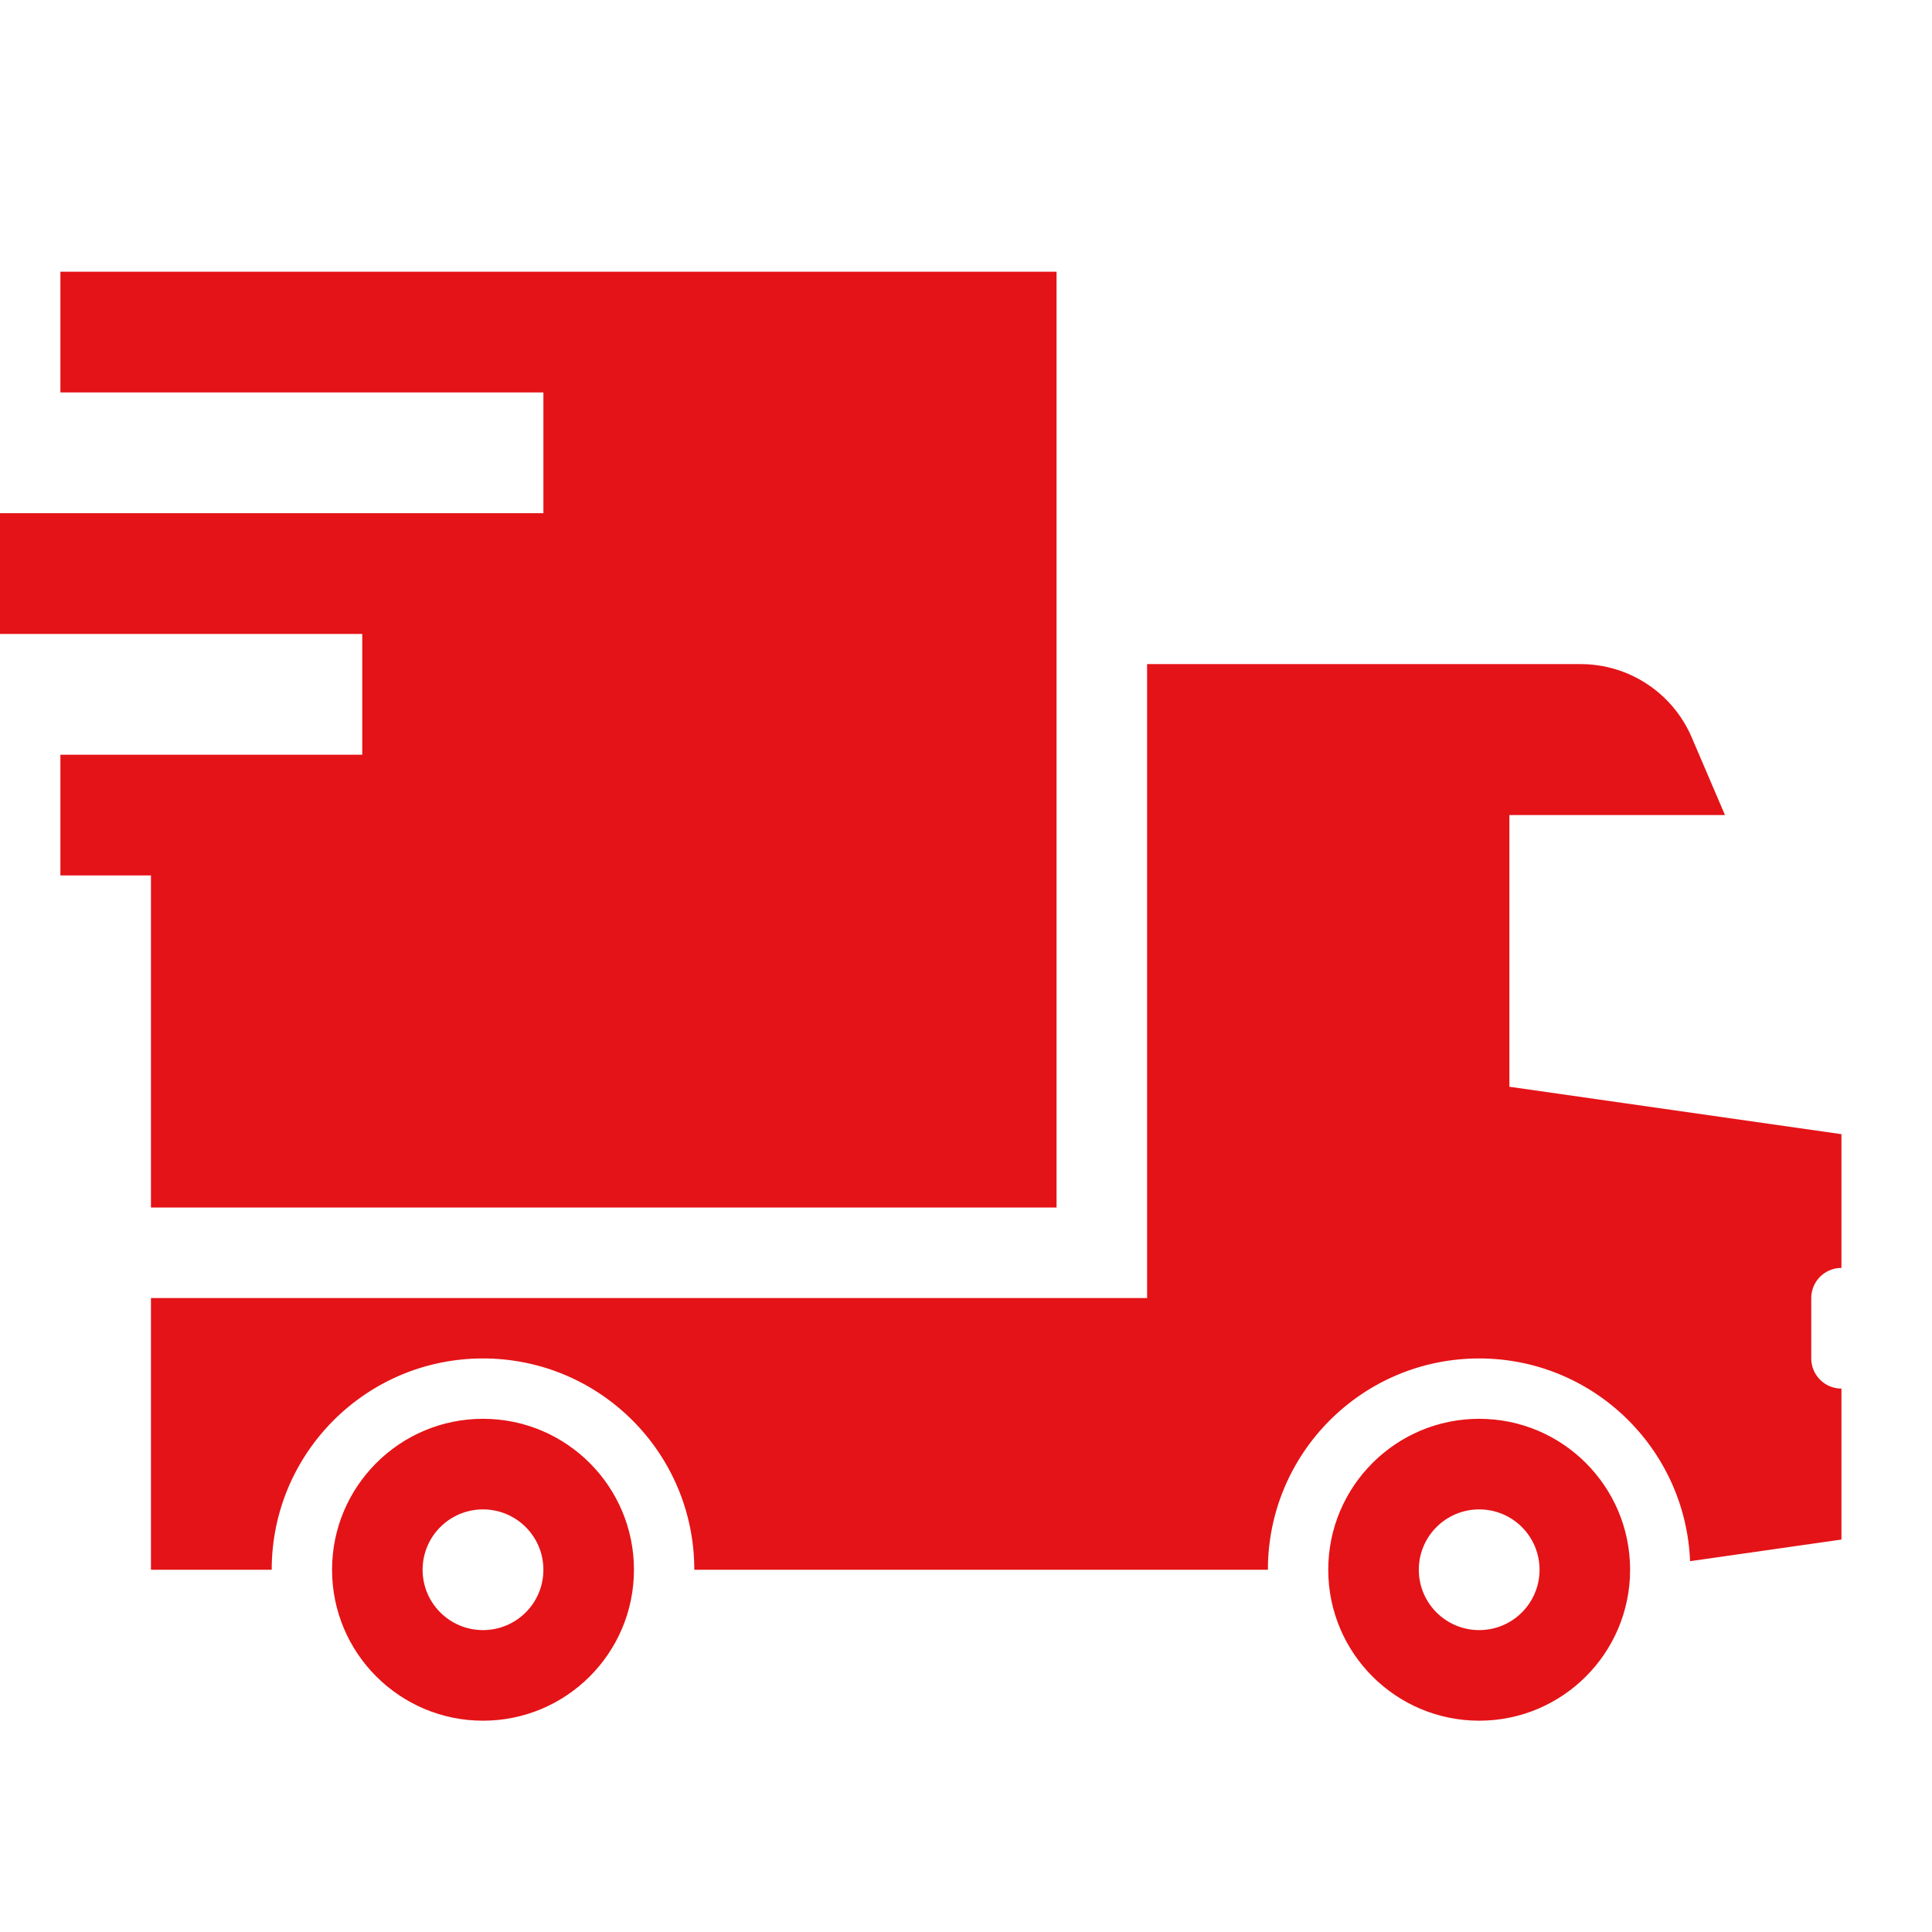
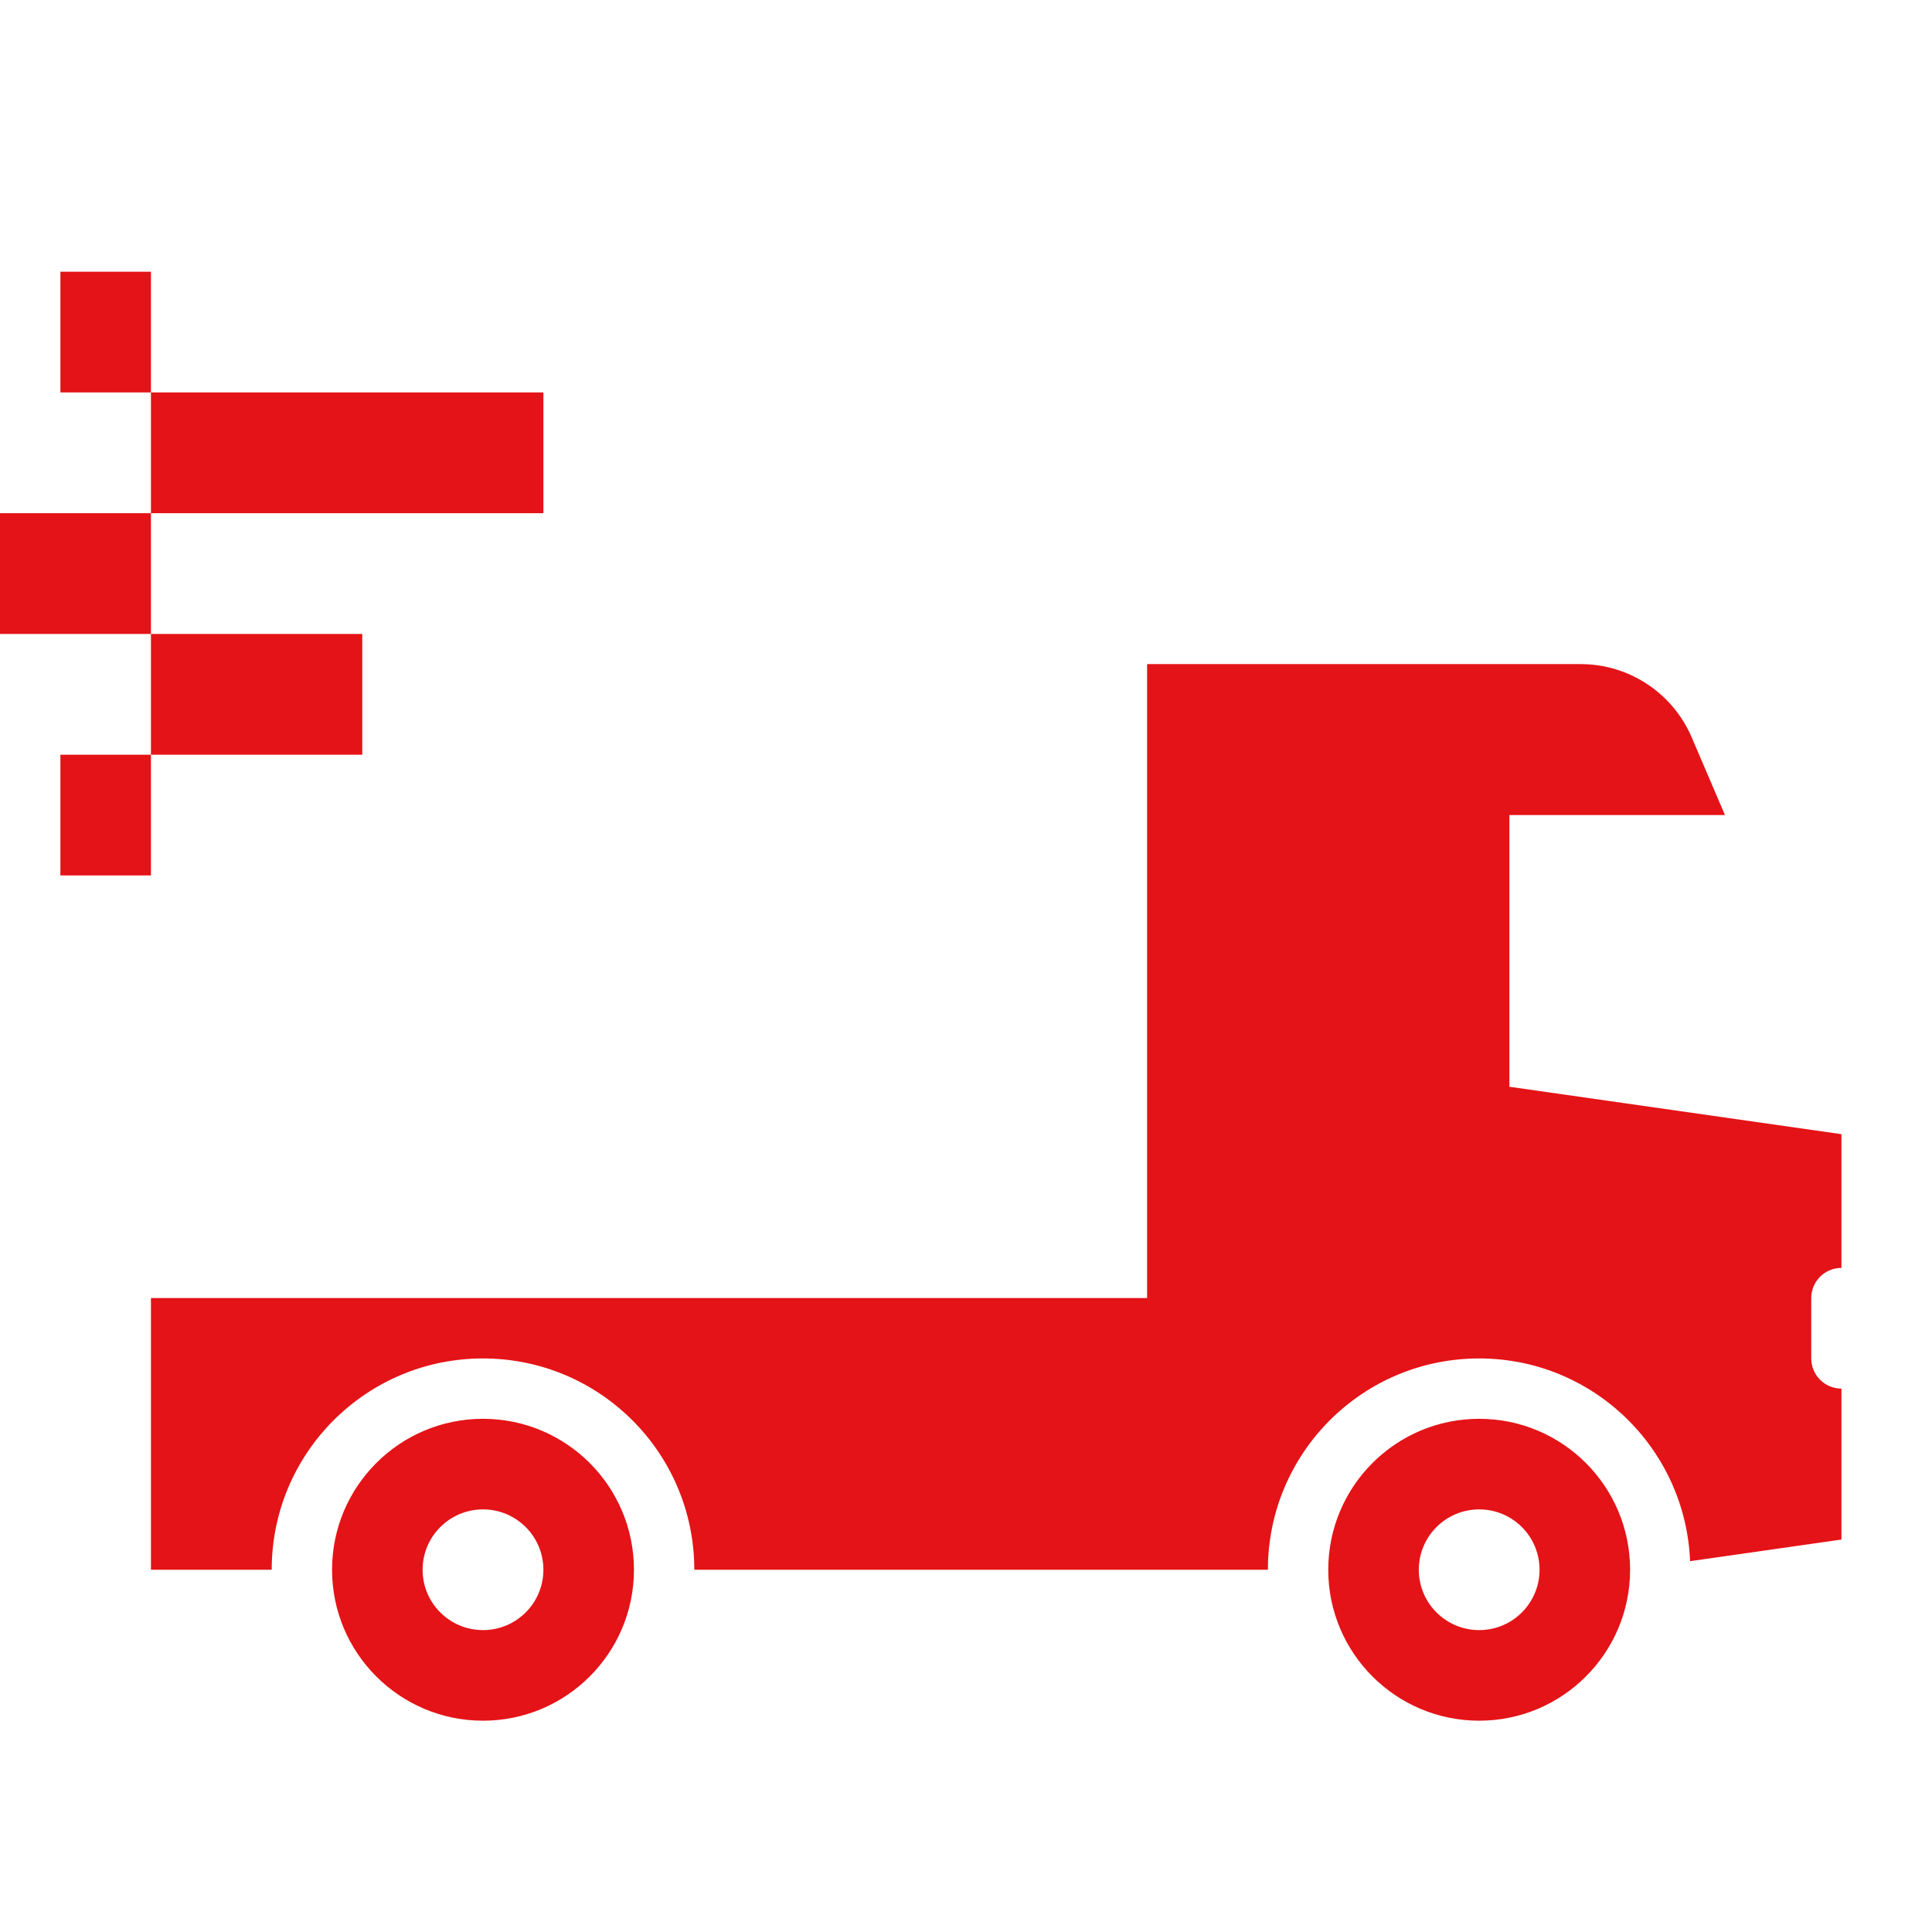
<svg xmlns="http://www.w3.org/2000/svg" width="46" height="46" viewBox="0 0 46 46" fill="none">
-   <path d="M1.438 6.469V9.344H12.938V12.219H0V15.094H8.625V17.969H1.438V20.844H3.594V28.75H25.156V6.469H1.438ZM27.312 15.812V30.906H3.594V37.375H6.469C6.469 34.596 8.721 32.344 11.5 32.344C14.279 32.344 16.531 34.596 16.531 37.375H30.188C30.188 34.596 32.44 32.344 35.219 32.344C37.928 32.344 40.132 34.488 40.24 37.171L43.844 36.656V33.062C43.447 33.062 43.125 32.74 43.125 32.344V30.906C43.125 30.509 43.447 30.188 43.844 30.188V27.004L35.938 25.875V19.406H41.071L40.278 17.555C39.825 16.498 38.785 15.812 37.635 15.812H27.312ZM11.5 33.781C9.516 33.781 7.906 35.391 7.906 37.375C7.906 39.359 9.516 40.969 11.5 40.969C13.485 40.969 15.094 39.359 15.094 37.375C15.094 35.391 13.485 33.781 11.5 33.781ZM35.219 33.781C33.234 33.781 31.625 35.391 31.625 37.375C31.625 39.359 33.234 40.969 35.219 40.969C37.203 40.969 38.812 39.359 38.812 37.375C38.812 35.391 37.203 33.781 35.219 33.781ZM11.5 35.938C12.294 35.938 12.938 36.581 12.938 37.375C12.938 38.169 12.294 38.812 11.5 38.812C10.706 38.812 10.062 38.169 10.062 37.375C10.062 36.581 10.706 35.938 11.5 35.938ZM35.219 35.938C36.013 35.938 36.656 36.581 36.656 37.375C36.656 38.169 36.013 38.812 35.219 38.812C34.425 38.812 33.781 38.169 33.781 37.375C33.781 36.581 34.425 35.938 35.219 35.938Z" fill="#E41317" />
+   <path d="M1.438 6.469V9.344H12.938V12.219H0V15.094H8.625V17.969H1.438V20.844H3.594V28.75V6.469H1.438ZM27.312 15.812V30.906H3.594V37.375H6.469C6.469 34.596 8.721 32.344 11.5 32.344C14.279 32.344 16.531 34.596 16.531 37.375H30.188C30.188 34.596 32.44 32.344 35.219 32.344C37.928 32.344 40.132 34.488 40.24 37.171L43.844 36.656V33.062C43.447 33.062 43.125 32.74 43.125 32.344V30.906C43.125 30.509 43.447 30.188 43.844 30.188V27.004L35.938 25.875V19.406H41.071L40.278 17.555C39.825 16.498 38.785 15.812 37.635 15.812H27.312ZM11.5 33.781C9.516 33.781 7.906 35.391 7.906 37.375C7.906 39.359 9.516 40.969 11.5 40.969C13.485 40.969 15.094 39.359 15.094 37.375C15.094 35.391 13.485 33.781 11.5 33.781ZM35.219 33.781C33.234 33.781 31.625 35.391 31.625 37.375C31.625 39.359 33.234 40.969 35.219 40.969C37.203 40.969 38.812 39.359 38.812 37.375C38.812 35.391 37.203 33.781 35.219 33.781ZM11.5 35.938C12.294 35.938 12.938 36.581 12.938 37.375C12.938 38.169 12.294 38.812 11.5 38.812C10.706 38.812 10.062 38.169 10.062 37.375C10.062 36.581 10.706 35.938 11.5 35.938ZM35.219 35.938C36.013 35.938 36.656 36.581 36.656 37.375C36.656 38.169 36.013 38.812 35.219 38.812C34.425 38.812 33.781 38.169 33.781 37.375C33.781 36.581 34.425 35.938 35.219 35.938Z" fill="#E41317" />
</svg>